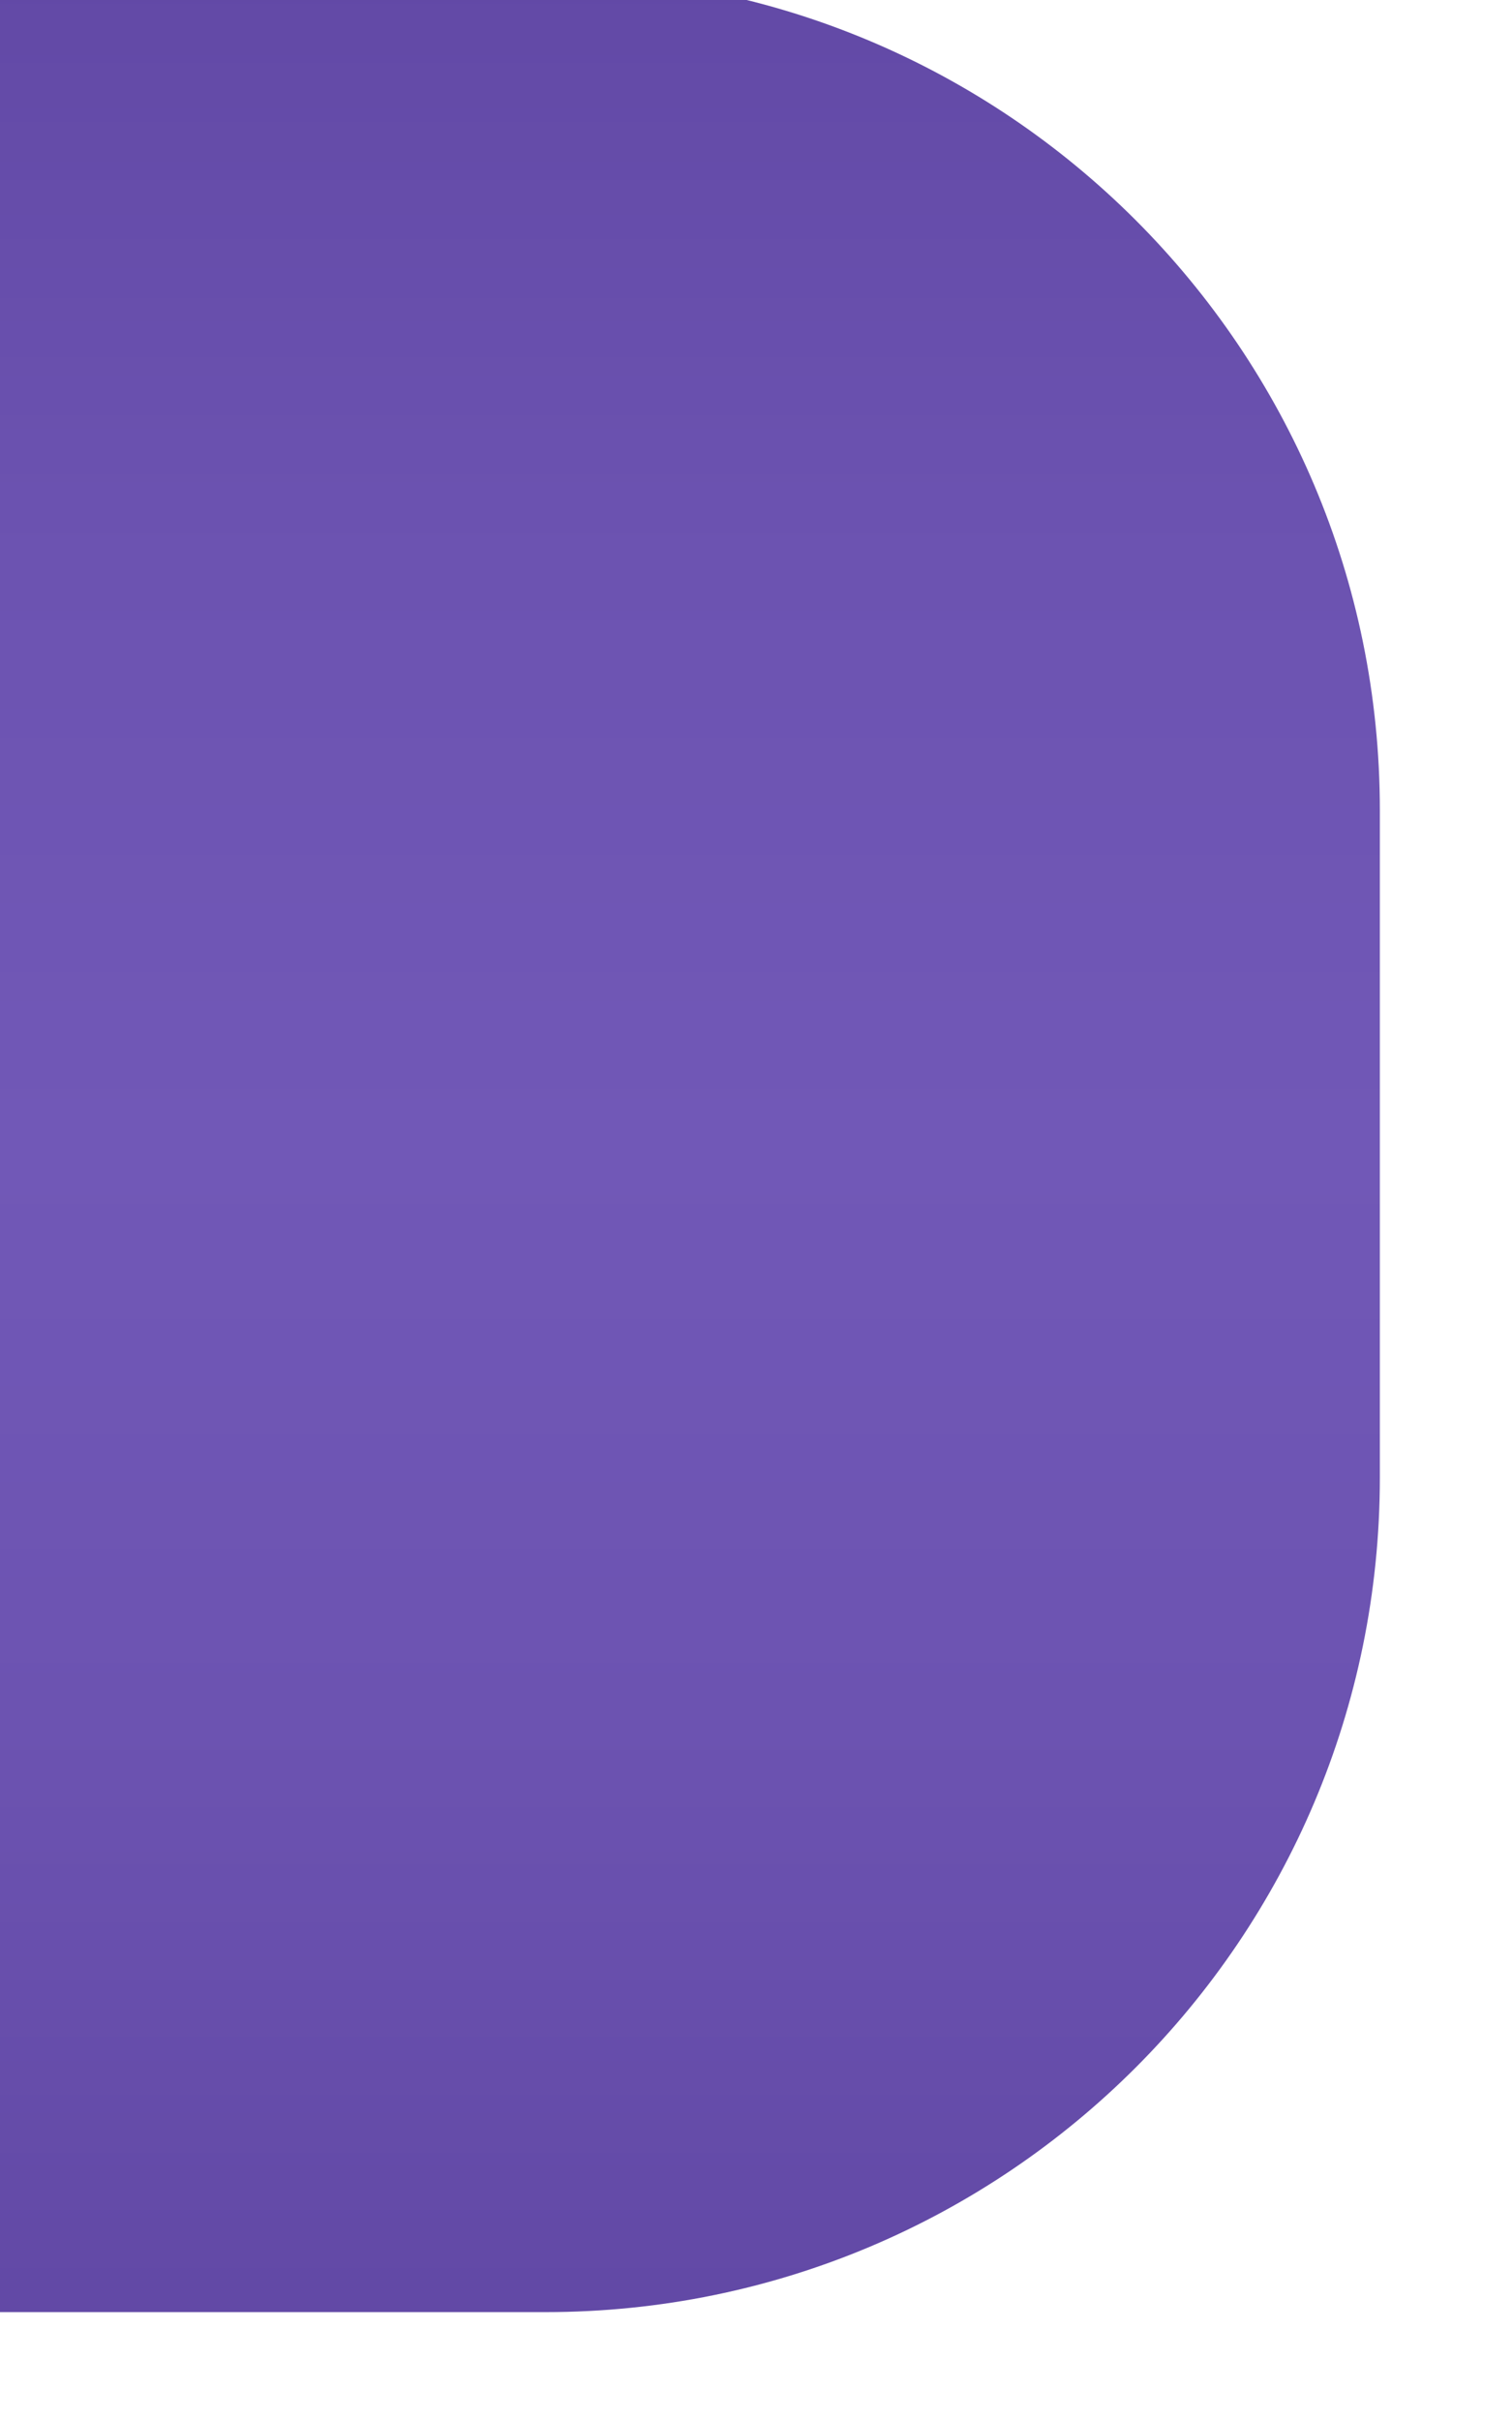
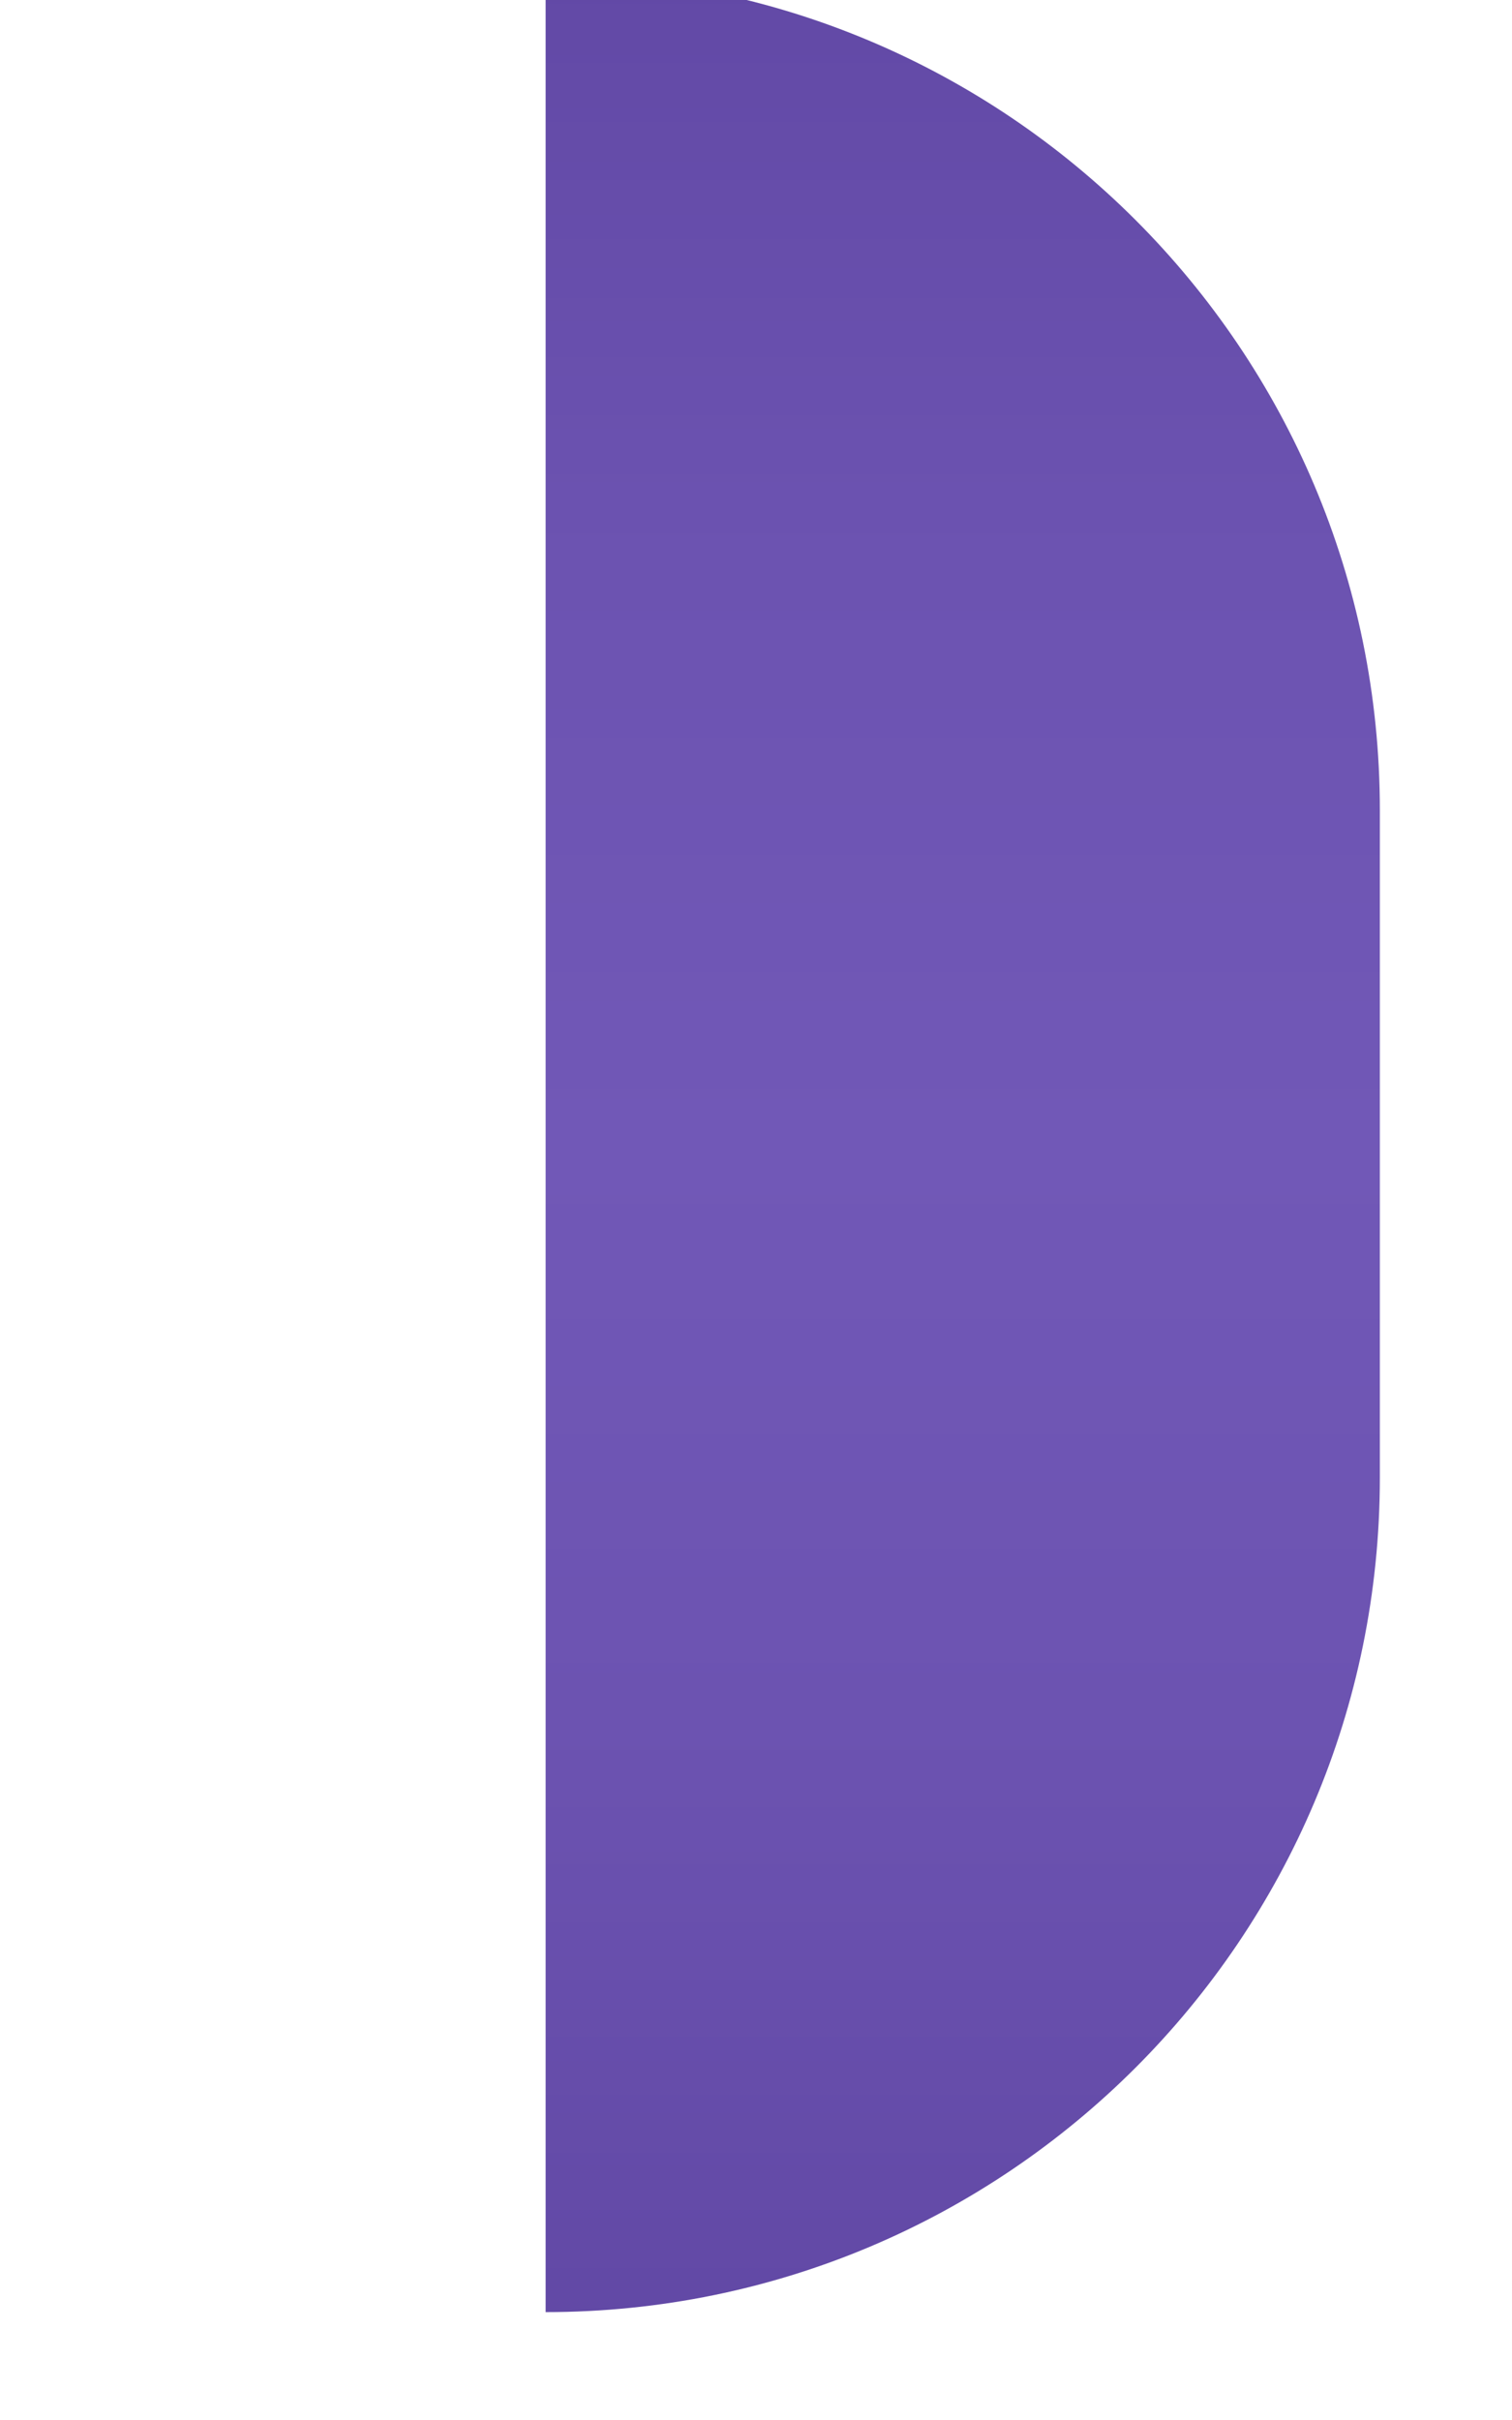
<svg xmlns="http://www.w3.org/2000/svg" width="15" height="24" viewBox="0 0 15 24" fill="none">
  <g filter="url(#filter0_iii_9119_89031)">
-     <path d="M14.517 8.862C14.517 4.291 10.812 0.586 6.241 0.586H0.448V23.758H6.241C10.812 23.758 14.517 20.053 14.517 15.482V8.862Z" fill="url(#paint0_linear_9119_89031)" />
+     <path d="M14.517 8.862C14.517 4.291 10.812 0.586 6.241 0.586V23.758H6.241C10.812 23.758 14.517 20.053 14.517 15.482V8.862Z" fill="url(#paint0_linear_9119_89031)" />
  </g>
  <defs>
    <filter id="filter0_iii_9119_89031" x="-0.379" y="-1.069" width="15.725" height="26.482" filterUnits="userSpaceOnUse" color-interpolation-filters="sRGB">
      <feFlood flood-opacity="0" result="BackgroundImageFix" />
      <feBlend mode="normal" in="SourceGraphic" in2="BackgroundImageFix" result="shape" />
      <feColorMatrix in="SourceAlpha" type="matrix" values="0 0 0 0 0 0 0 0 0 0 0 0 0 0 0 0 0 0 127 0" result="hardAlpha" />
      <feOffset dx="-0.828" dy="-1.655" />
      <feGaussianBlur stdDeviation="1.655" />
      <feComposite in2="hardAlpha" operator="arithmetic" k2="-1" k3="1" />
      <feColorMatrix type="matrix" values="0 0 0 0 0 0 0 0 0 0 0 0 0 0 0 0 0 0 0.15 0" />
      <feBlend mode="normal" in2="shape" result="effect1_innerShadow_9119_89031" />
      <feColorMatrix in="SourceAlpha" type="matrix" values="0 0 0 0 0 0 0 0 0 0 0 0 0 0 0 0 0 0 127 0" result="hardAlpha" />
      <feOffset dx="0.828" dy="1.655" />
      <feGaussianBlur stdDeviation="1.655" />
      <feComposite in2="hardAlpha" operator="arithmetic" k2="-1" k3="1" />
      <feColorMatrix type="matrix" values="0 0 0 0 1 0 0 0 0 1 0 0 0 0 1 0 0 0 0.15 0" />
      <feBlend mode="normal" in2="effect1_innerShadow_9119_89031" result="effect2_innerShadow_9119_89031" />
      <feColorMatrix in="SourceAlpha" type="matrix" values="0 0 0 0 0 0 0 0 0 0 0 0 0 0 0 0 0 0 127 0" result="hardAlpha" />
      <feOffset dx="-0.828" dy="-0.828" />
      <feGaussianBlur stdDeviation="0.828" />
      <feComposite in2="hardAlpha" operator="arithmetic" k2="-1" k3="1" />
      <feColorMatrix type="matrix" values="0 0 0 0 1 0 0 0 0 1 0 0 0 0 1 0 0 0 0.15 0" />
      <feBlend mode="normal" in2="effect2_innerShadow_9119_89031" result="effect3_innerShadow_9119_89031" />
    </filter>
    <linearGradient id="paint0_linear_9119_89031" x1="7.483" y1="0.586" x2="7.483" y2="23.595" gradientUnits="userSpaceOnUse">
      <stop stop-color="#6249A6" />
      <stop offset="0.253" stop-color="#6C53B1" />
      <stop offset="0.505" stop-color="#7158B7" />
      <stop offset="0.752" stop-color="#6C53B1" />
      <stop offset="1" stop-color="#6249A6" />
    </linearGradient>
  </defs>
</svg>